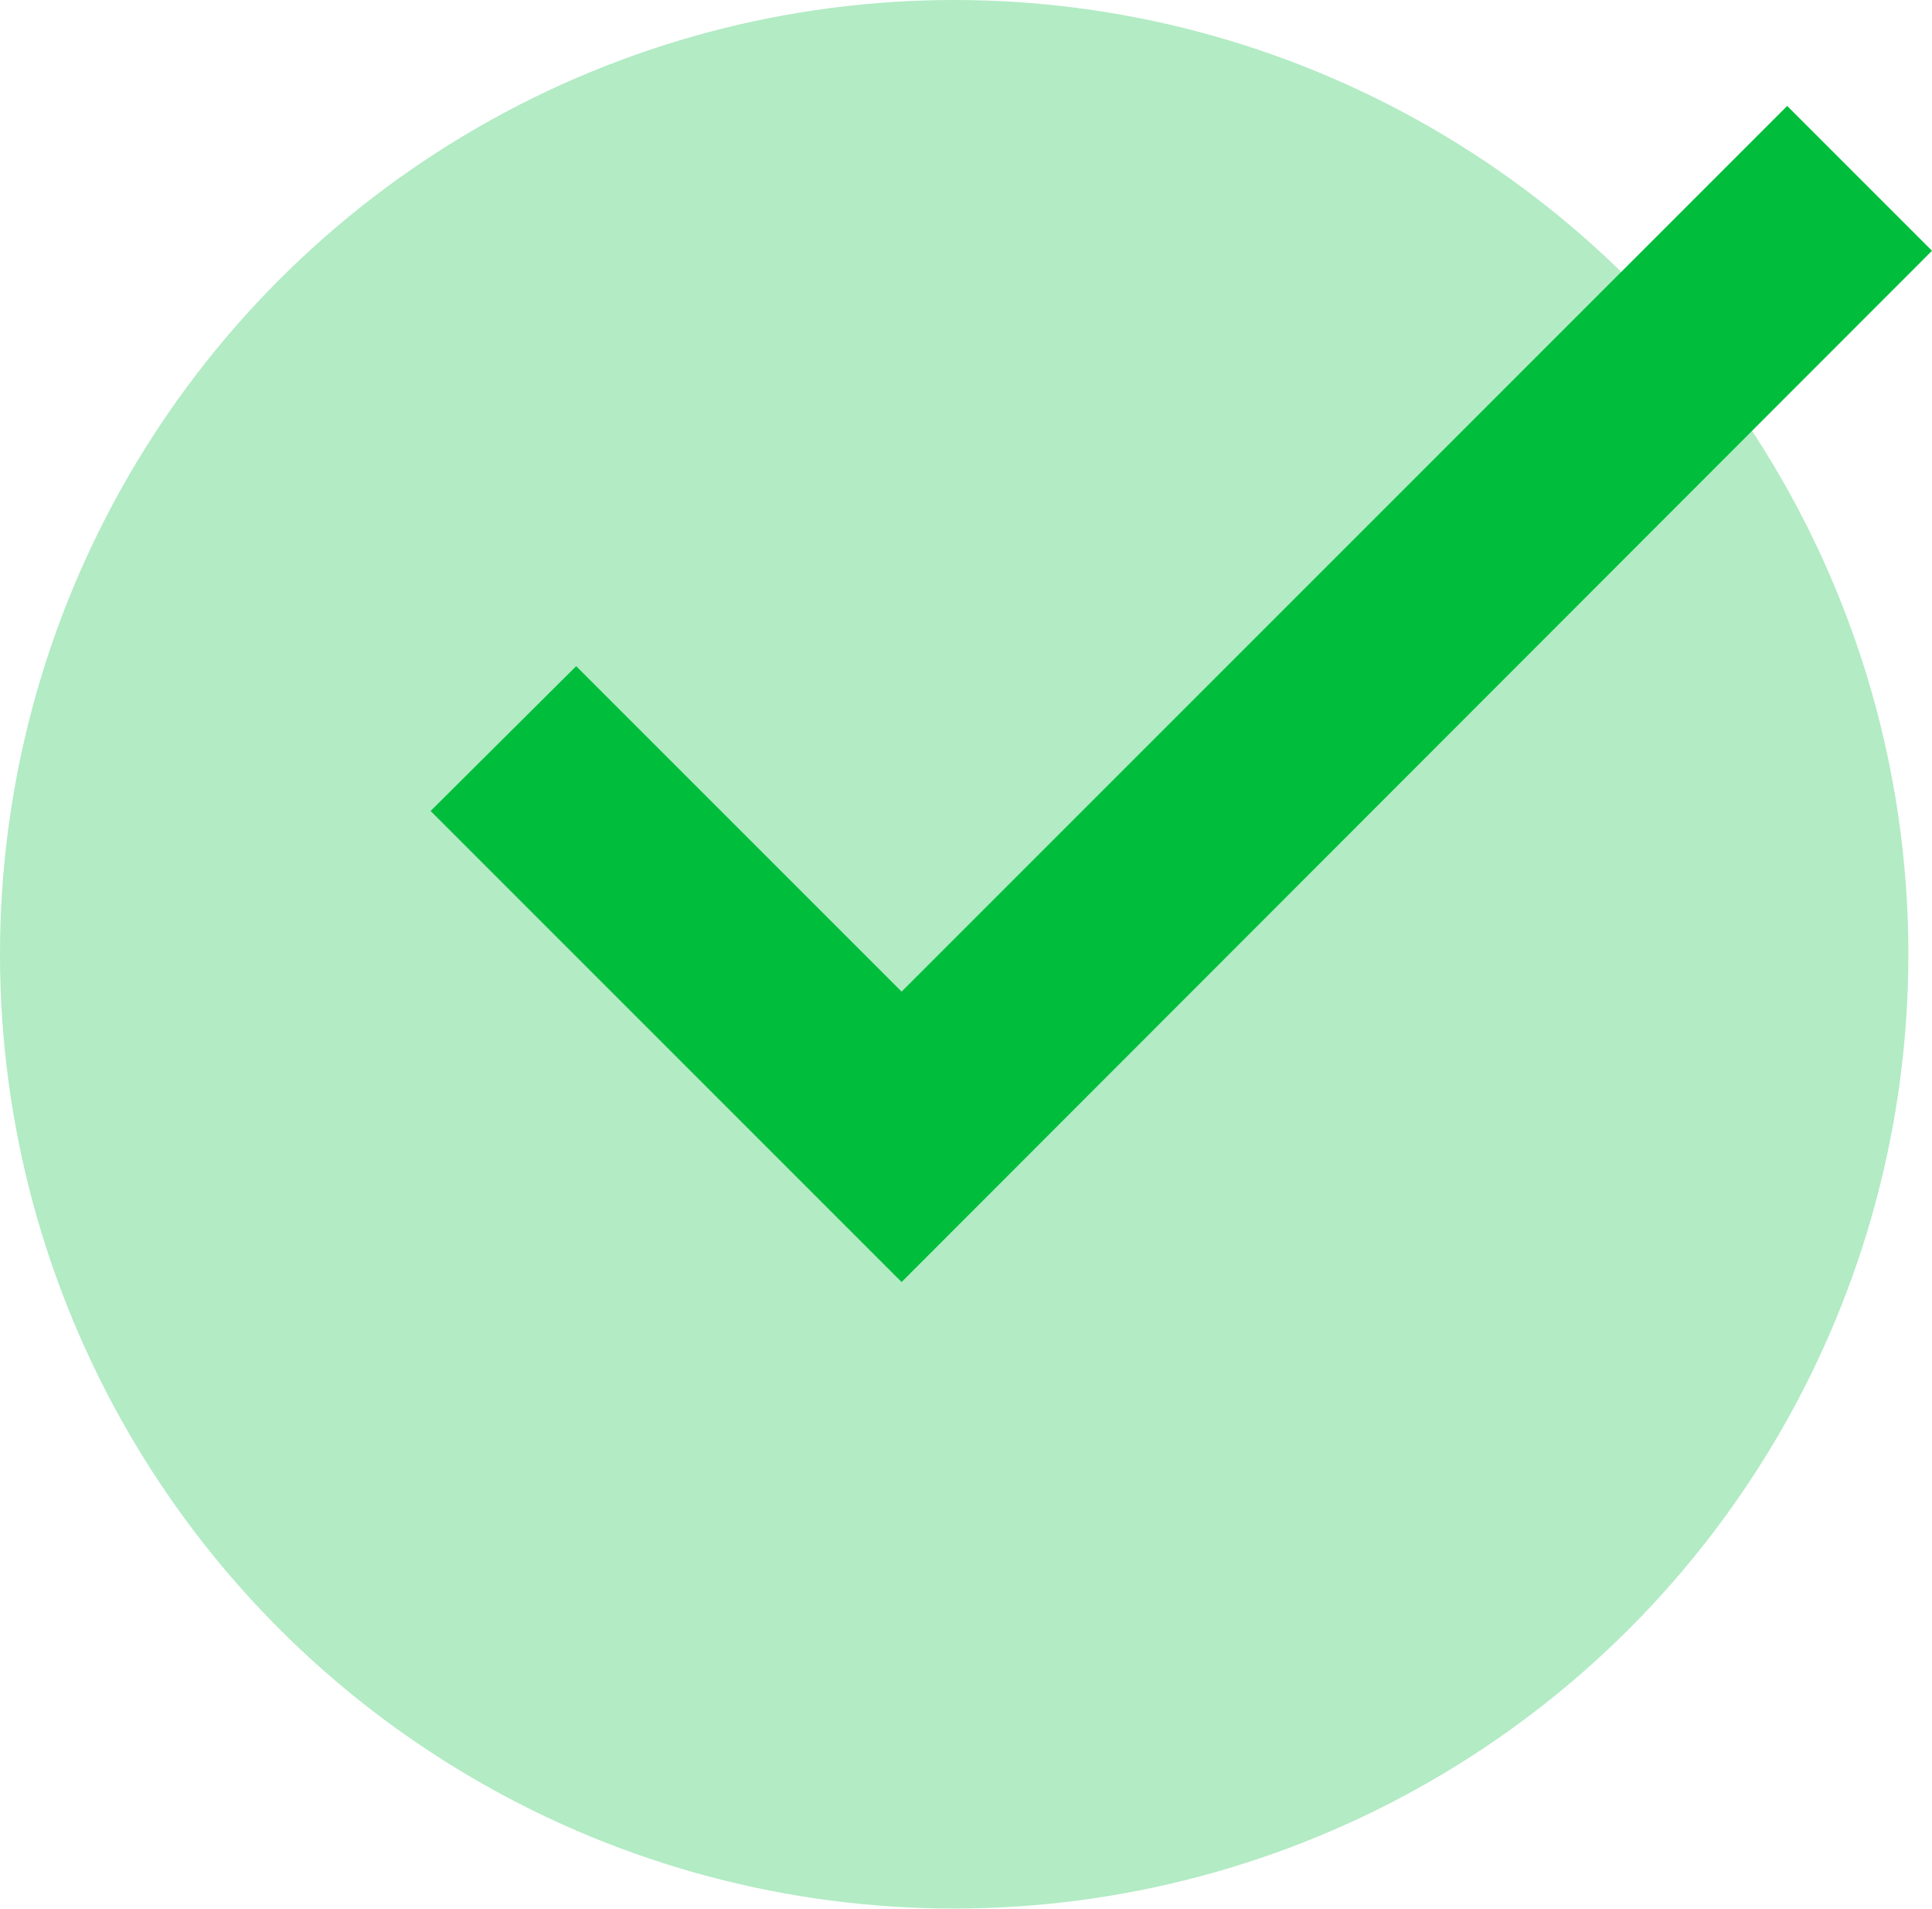
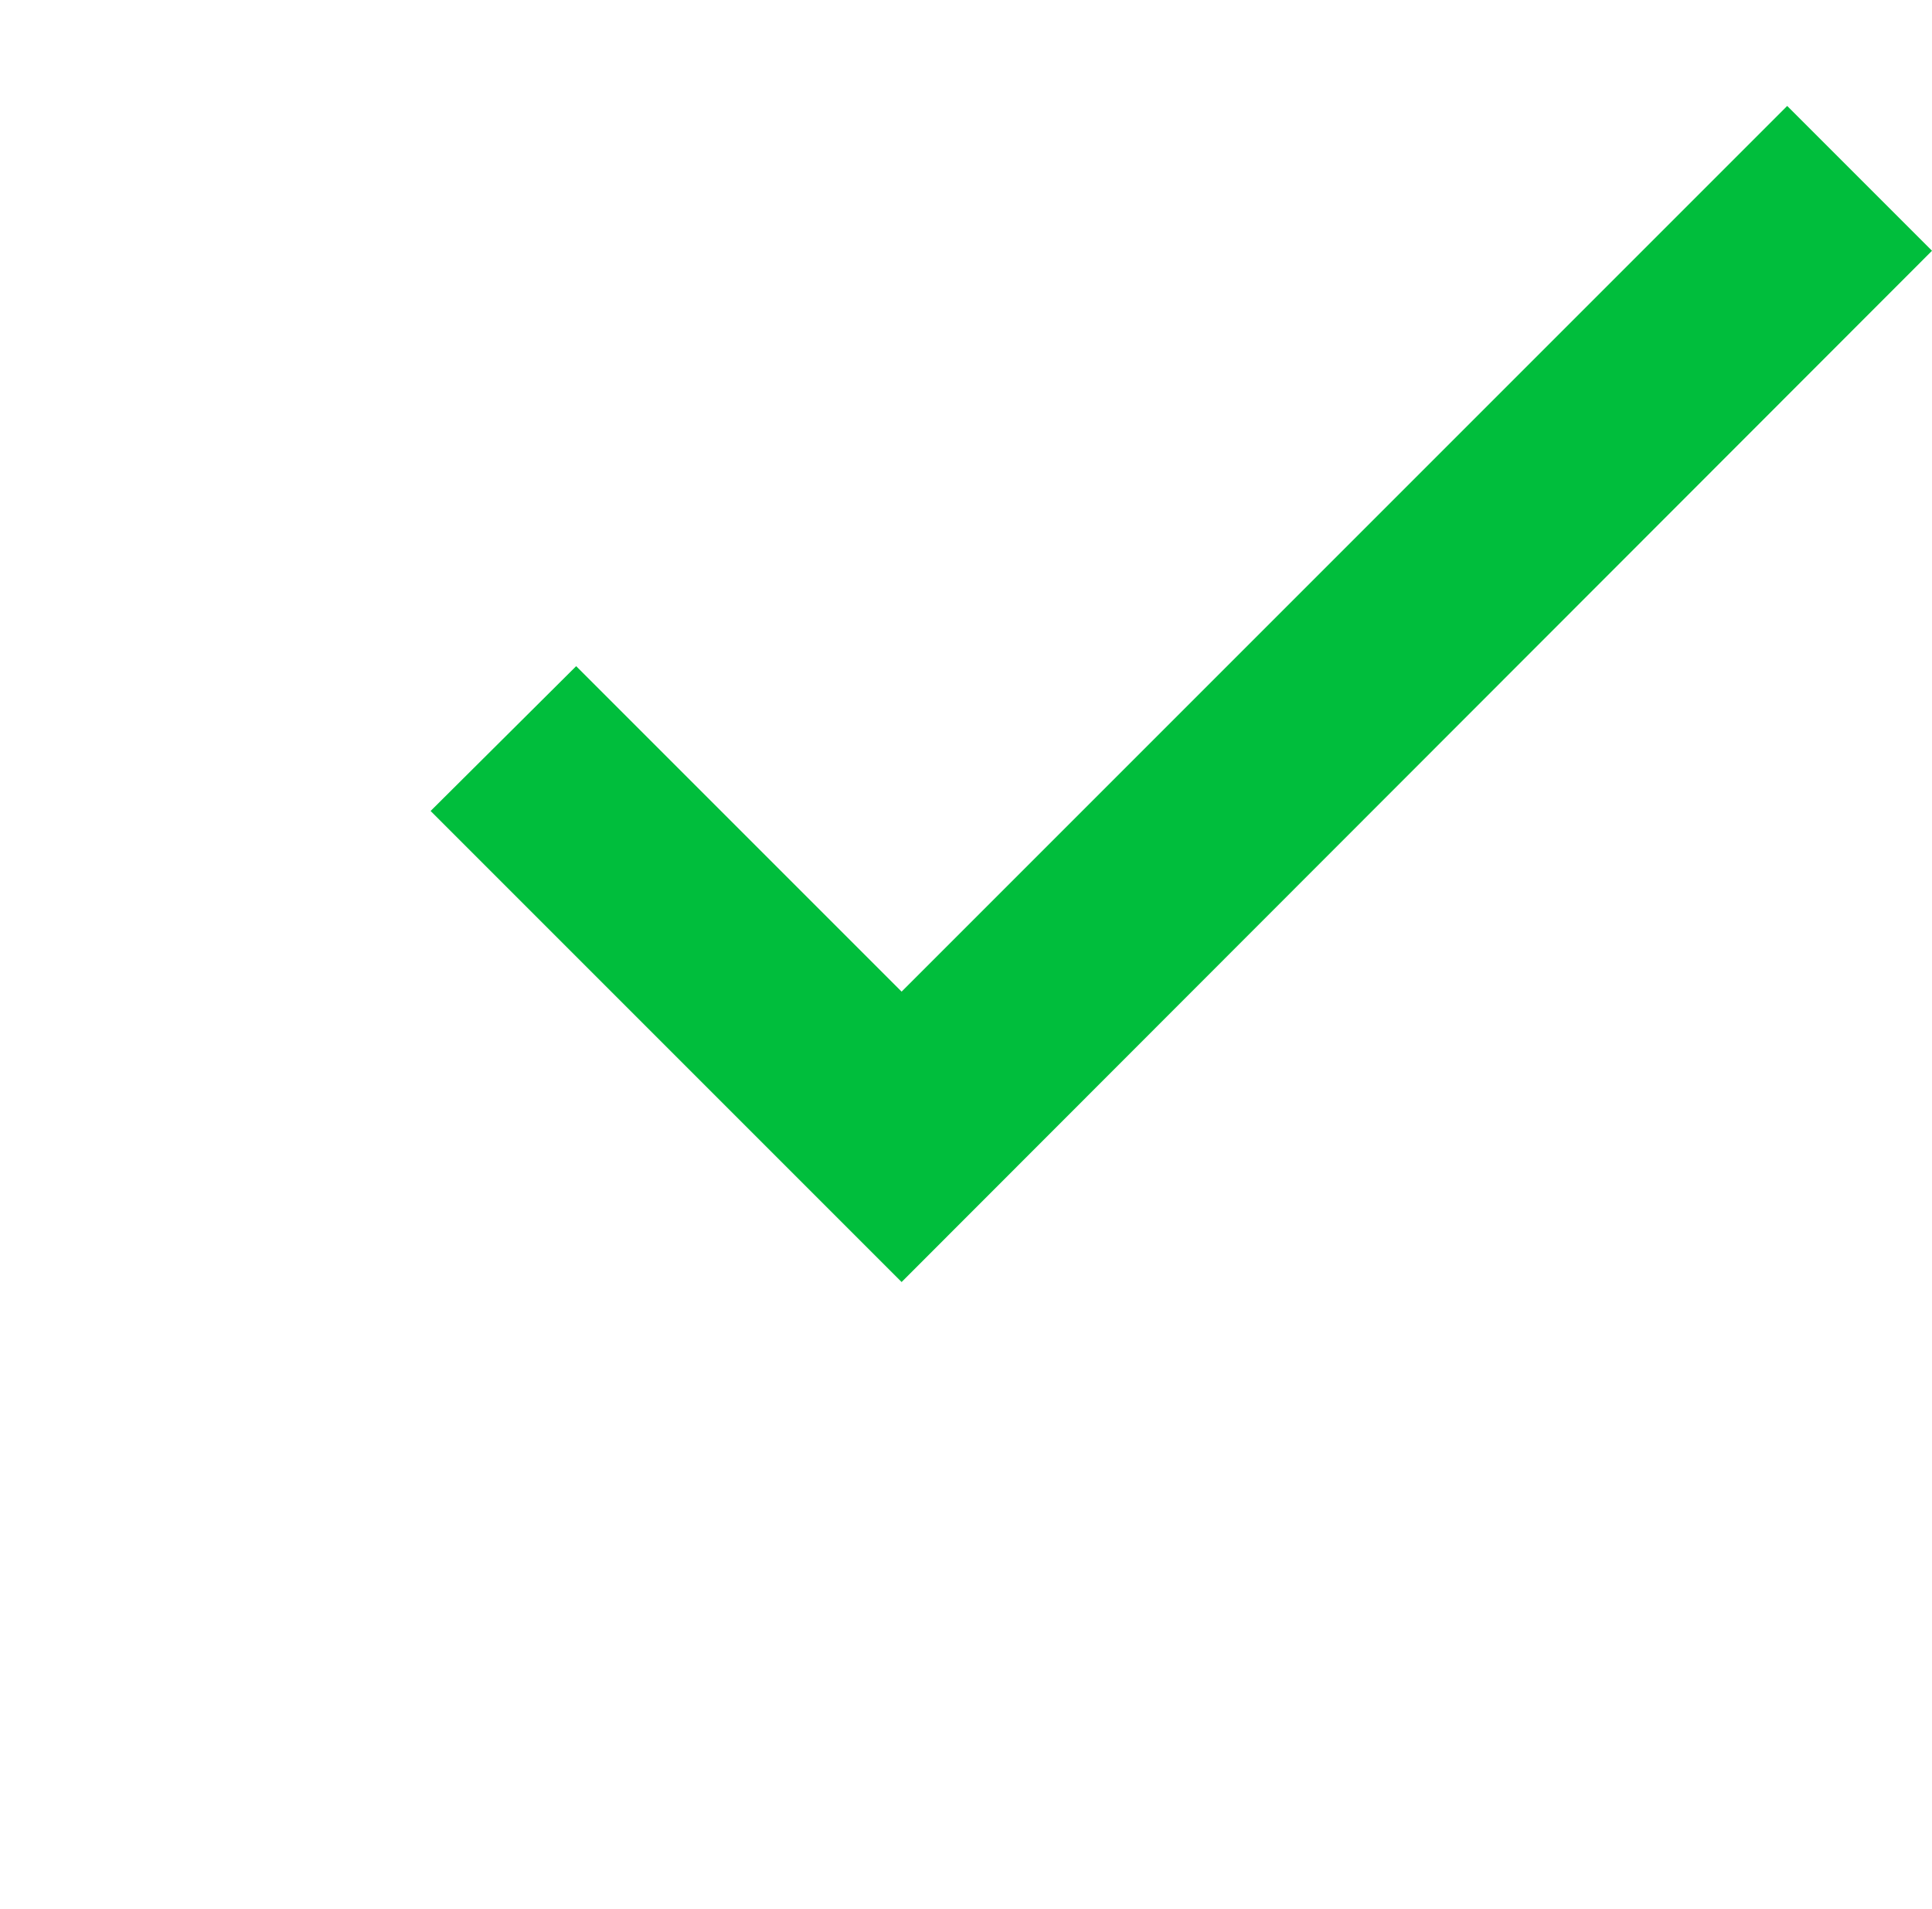
<svg xmlns="http://www.w3.org/2000/svg" version="1.1" id="Layer_1" x="0px" y="0px" viewBox="0 0 253.5 250.5" style="enable-background:new 0 0 253.5 250.5;" xml:space="preserve">
  <style type="text/css">
	.st0{fill:#B2EBC4;}
	.st1{fill:#00BE3C;}
</style>
-   <circle class="st0" cx="125.2" cy="125.2" r="125.2" />
  <g>
    <polygon class="st1" points="118.3,168.2 56.5,106.4 75.6,87.4 118.3,130.1 234.5,13.9 253.5,32.9  " />
  </g>
</svg>